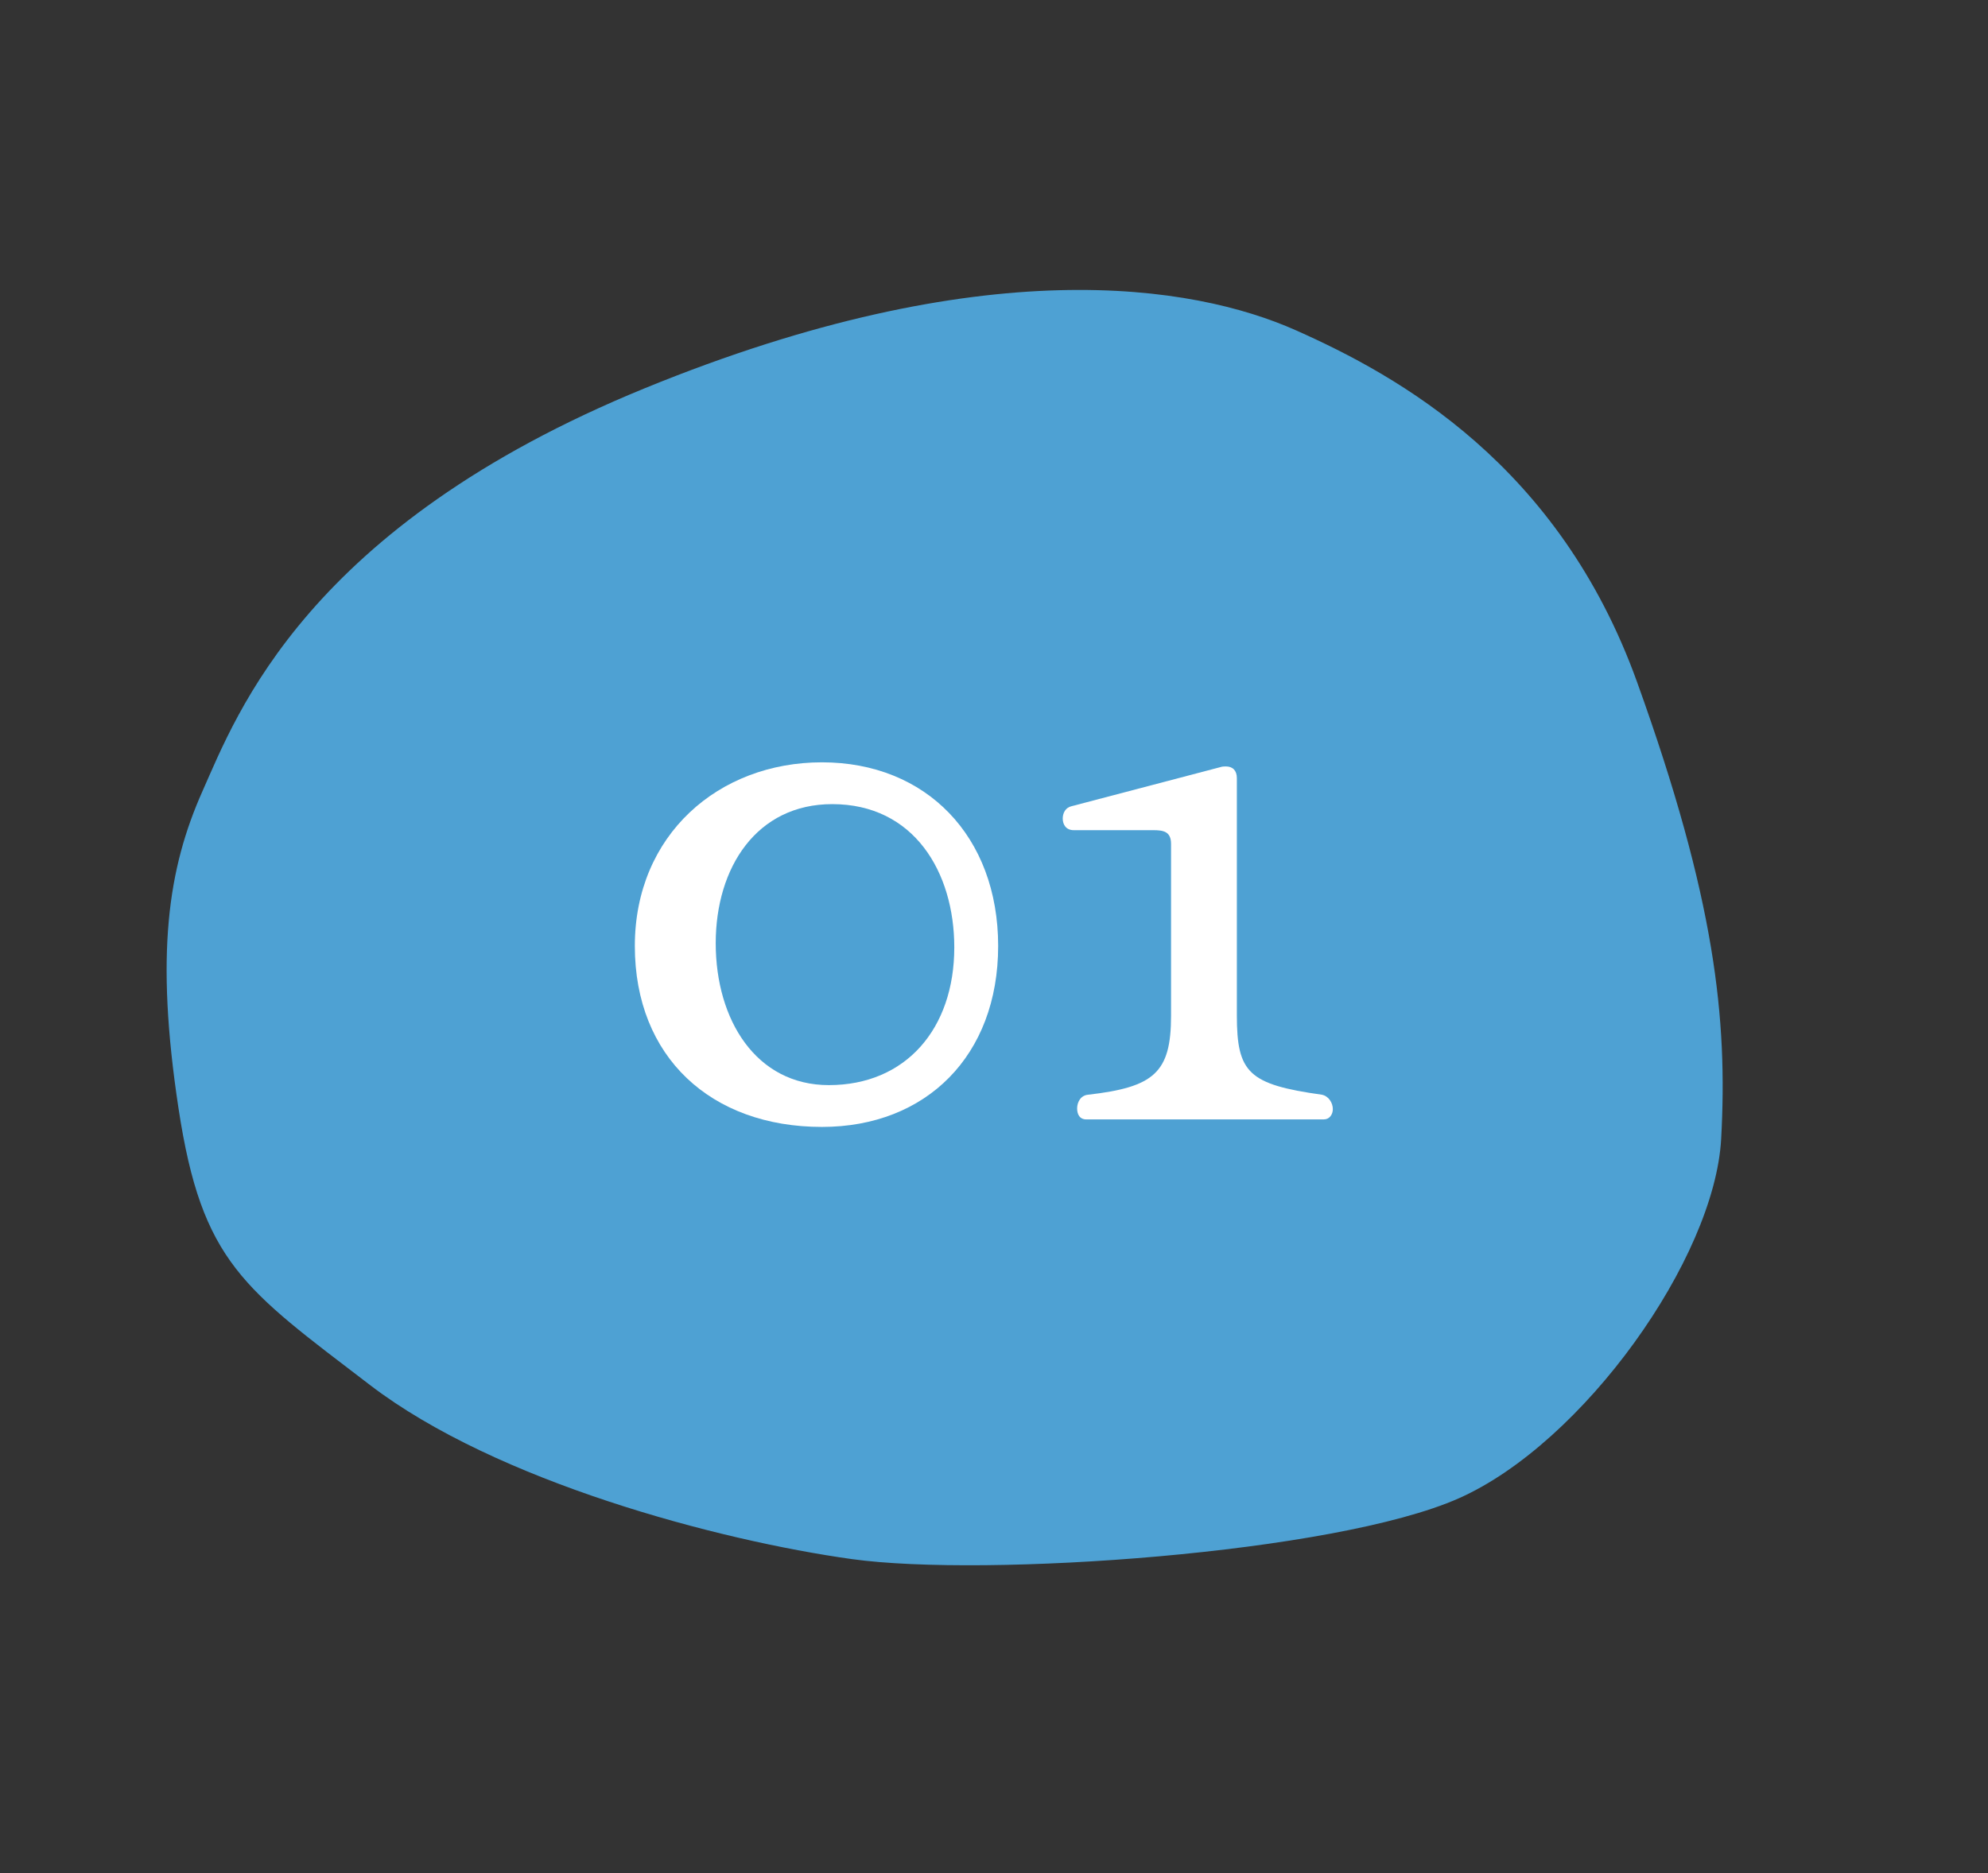
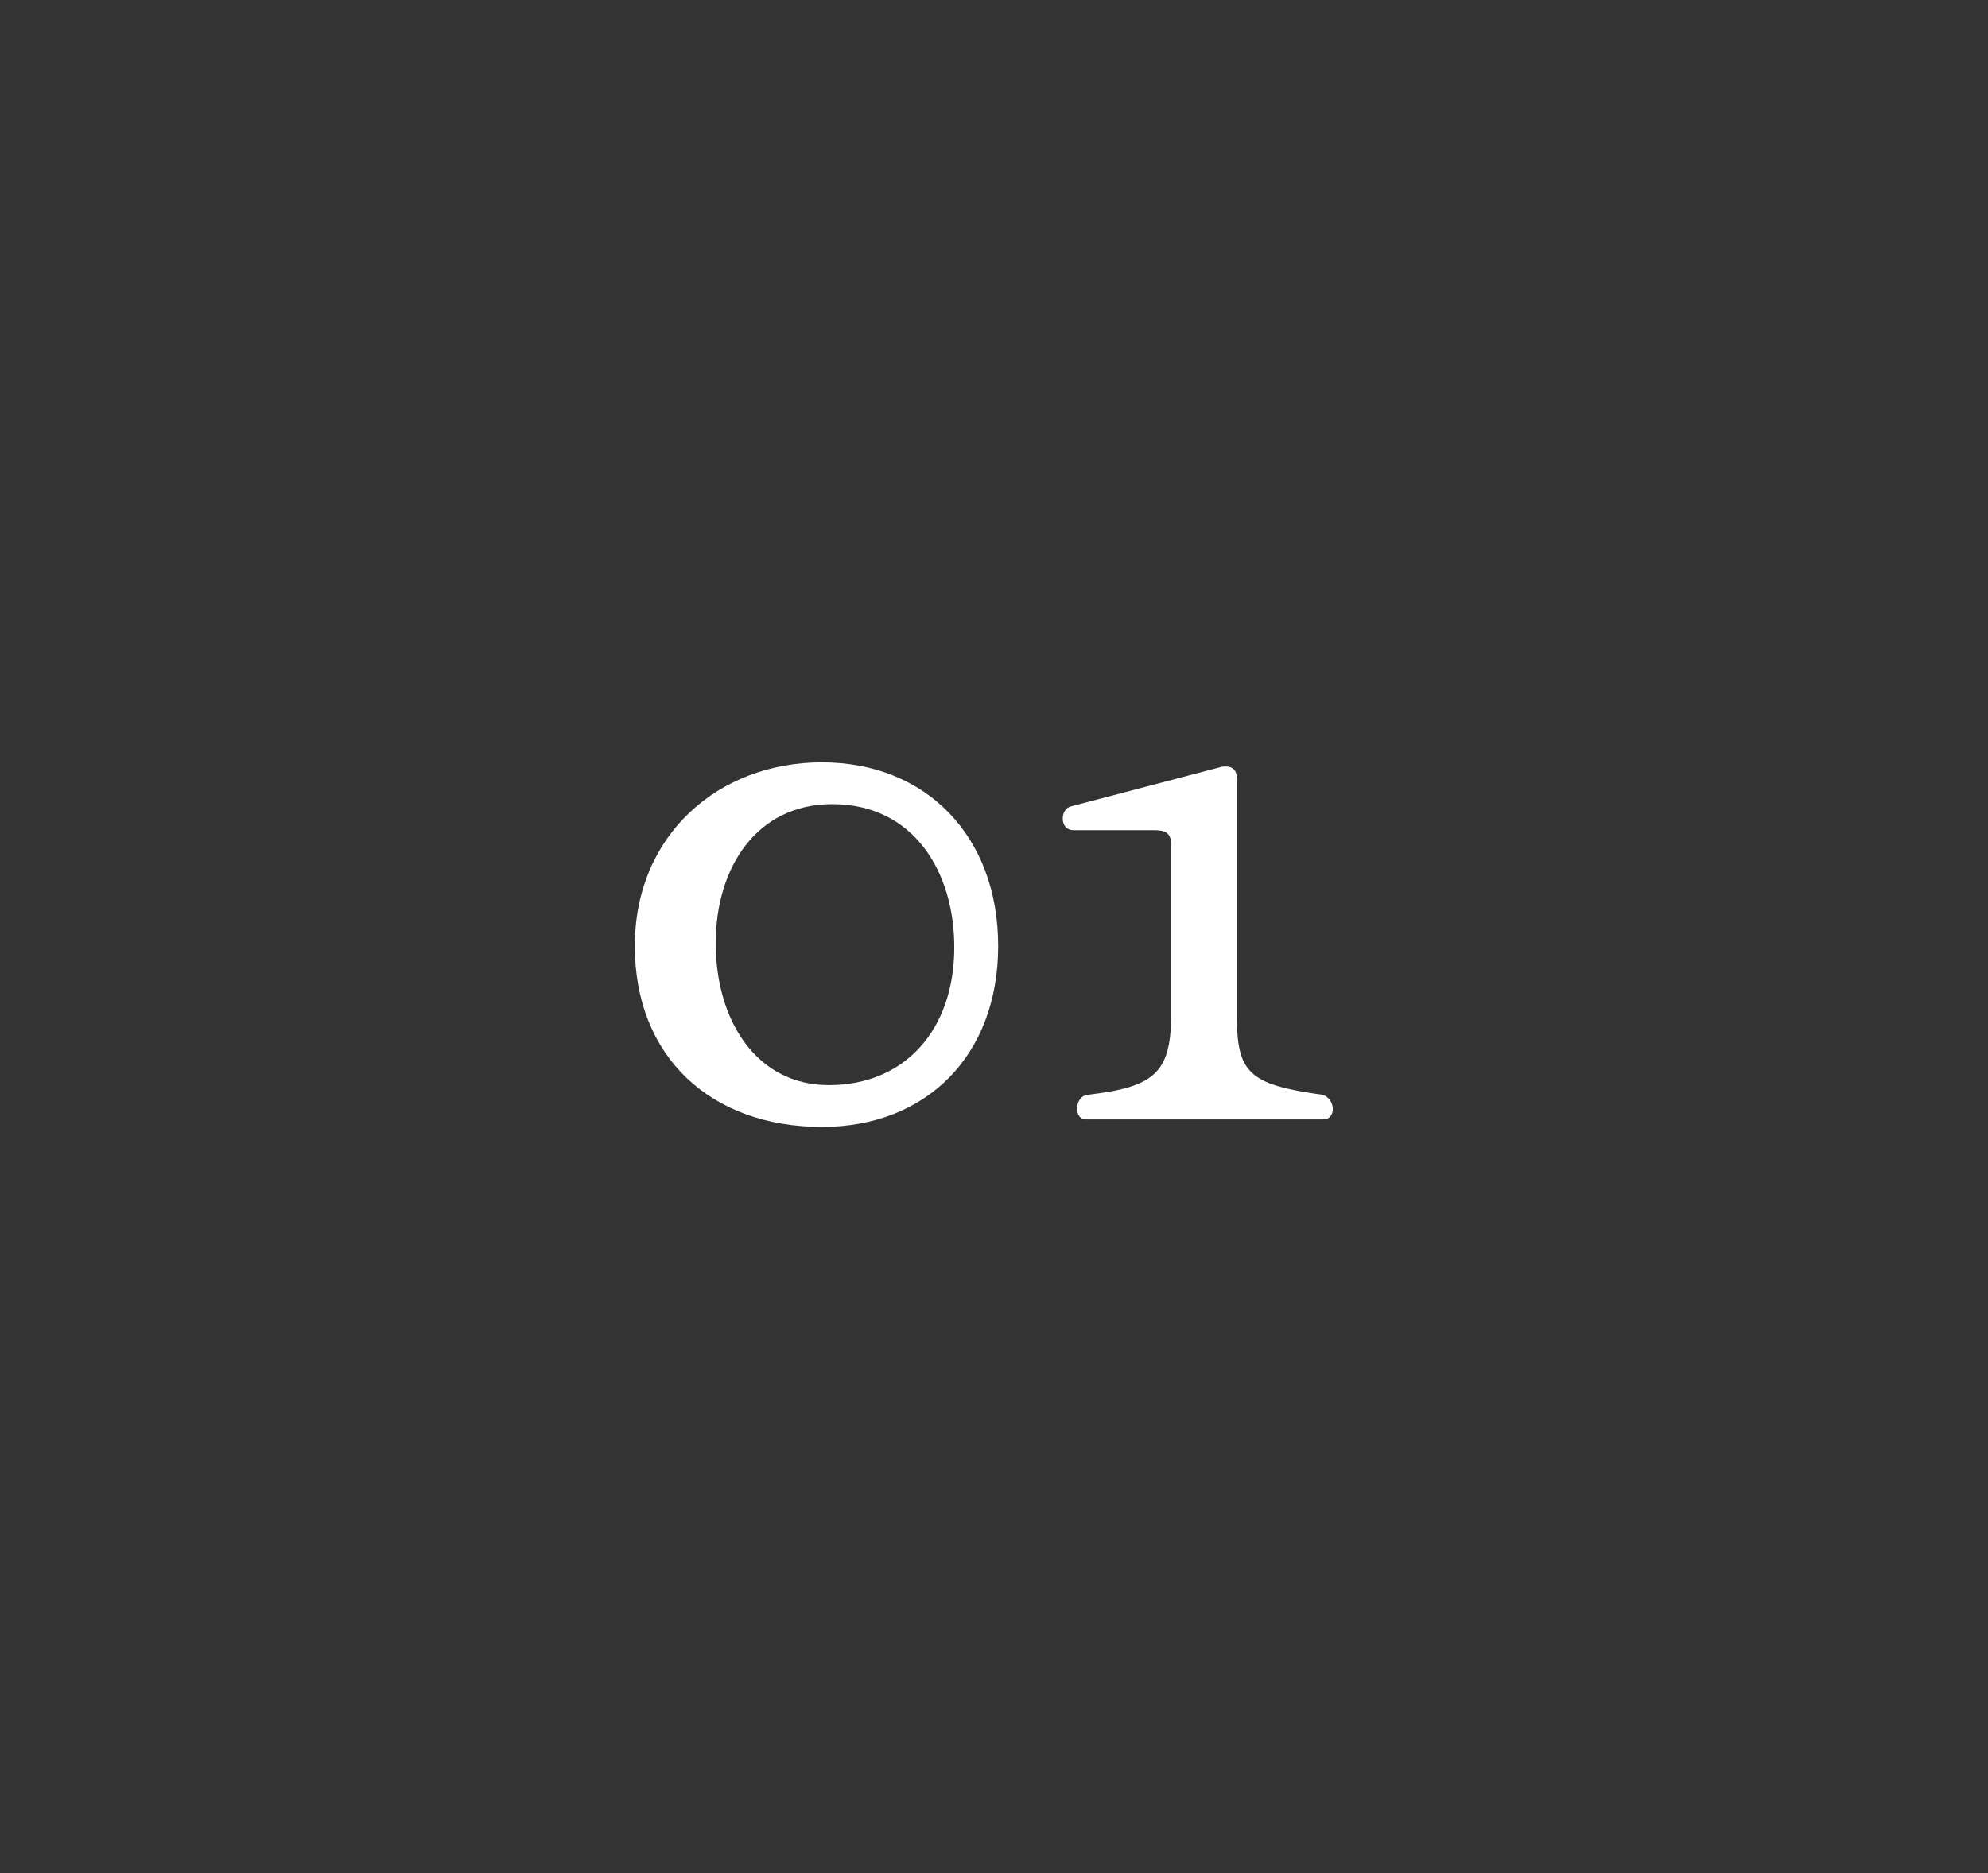
<svg xmlns="http://www.w3.org/2000/svg" width="87" height="82" viewBox="0 0 87 82" fill="none">
  <rect x="0" y="0" width="87" height="82" fill="#333333" stroke="none" />
-   <path fill-rule="evenodd" clip-rule="evenodd" d="M28.217 16.995C43.028 10.936 52.218 12.457 56.714 14.459C61.21 16.46 68.22 20.342 71.644 29.86C75.068 39.377 75.608 44.603 75.323 49.847C75.039 55.091 69.292 63.163 63.848 65.584C58.403 68.004 43.108 69.061 37.272 68.247C31.437 67.433 21.715 64.855 16.193 60.629C10.672 56.404 8.839 55.28 7.812 48.517C6.785 41.754 7.354 38.016 8.862 34.63C10.369 31.244 13.407 23.055 28.217 16.995Z" fill="#4EA1D3" />
  <path d="M54.128 34.06V44.44C54.128 46.96 54.638 47.47 57.848 47.92C58.148 47.98 58.328 48.28 58.328 48.55C58.328 48.79 58.178 49 57.938 49H47.528C47.258 49 47.138 48.79 47.138 48.52C47.138 48.25 47.288 47.95 47.618 47.92C50.498 47.59 51.248 46.96 51.248 44.47V36.94C51.248 36.4 50.918 36.34 50.468 36.34H46.988C46.658 36.34 46.508 36.1 46.508 35.83C46.508 35.59 46.628 35.35 46.898 35.29L53.408 33.58C53.498 33.55 53.588 33.55 53.648 33.55C53.948 33.55 54.128 33.73 54.128 34.06Z" fill="white" />
  <path d="M27.782 41.41C27.782 36.55 31.442 33.37 35.972 33.37C40.532 33.37 43.682 36.61 43.682 41.41C43.682 46.21 40.532 49.33 35.972 49.33C31.112 49.33 27.782 46.27 27.782 41.41ZM31.322 41.29C31.322 44.65 33.092 47.5 36.272 47.5C39.632 47.5 41.762 45.04 41.762 41.47C41.762 38.17 39.992 35.2 36.422 35.2C33.122 35.2 31.322 37.96 31.322 41.29Z" fill="white" />
</svg>